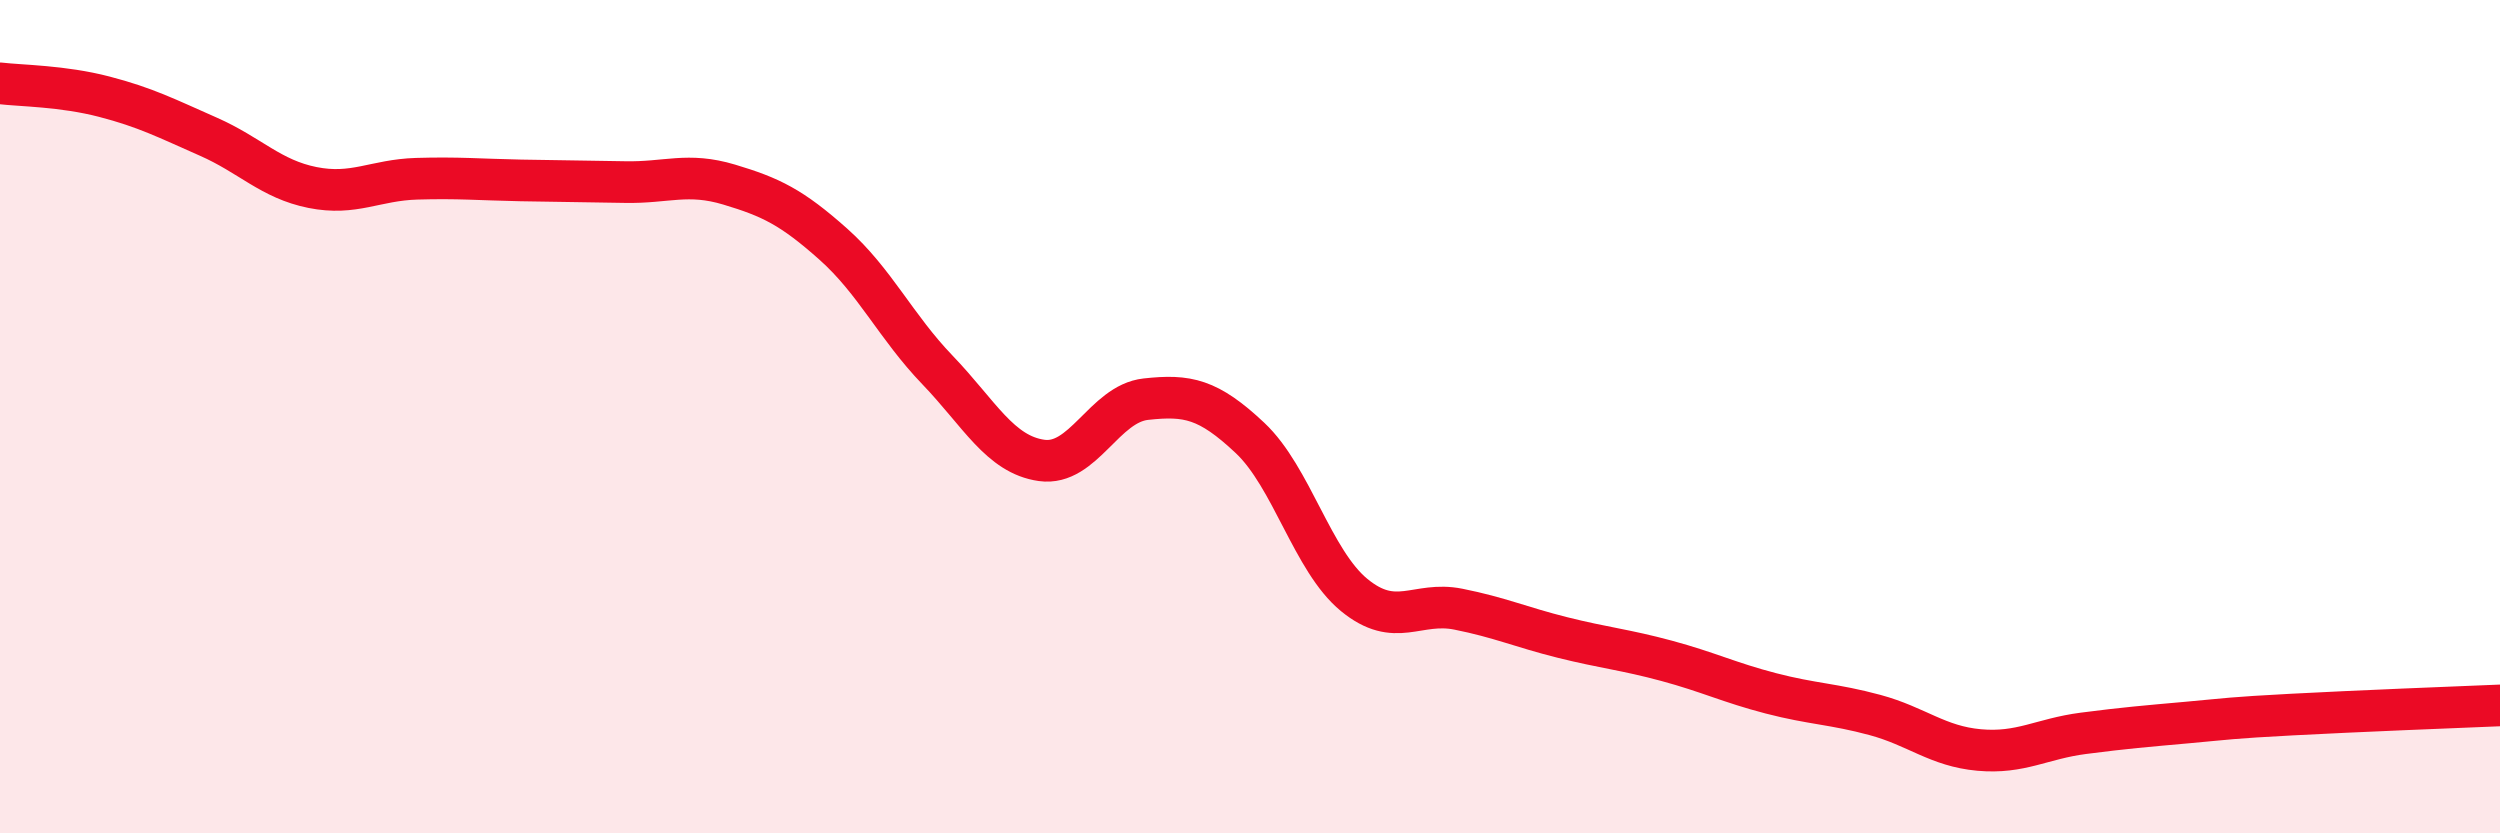
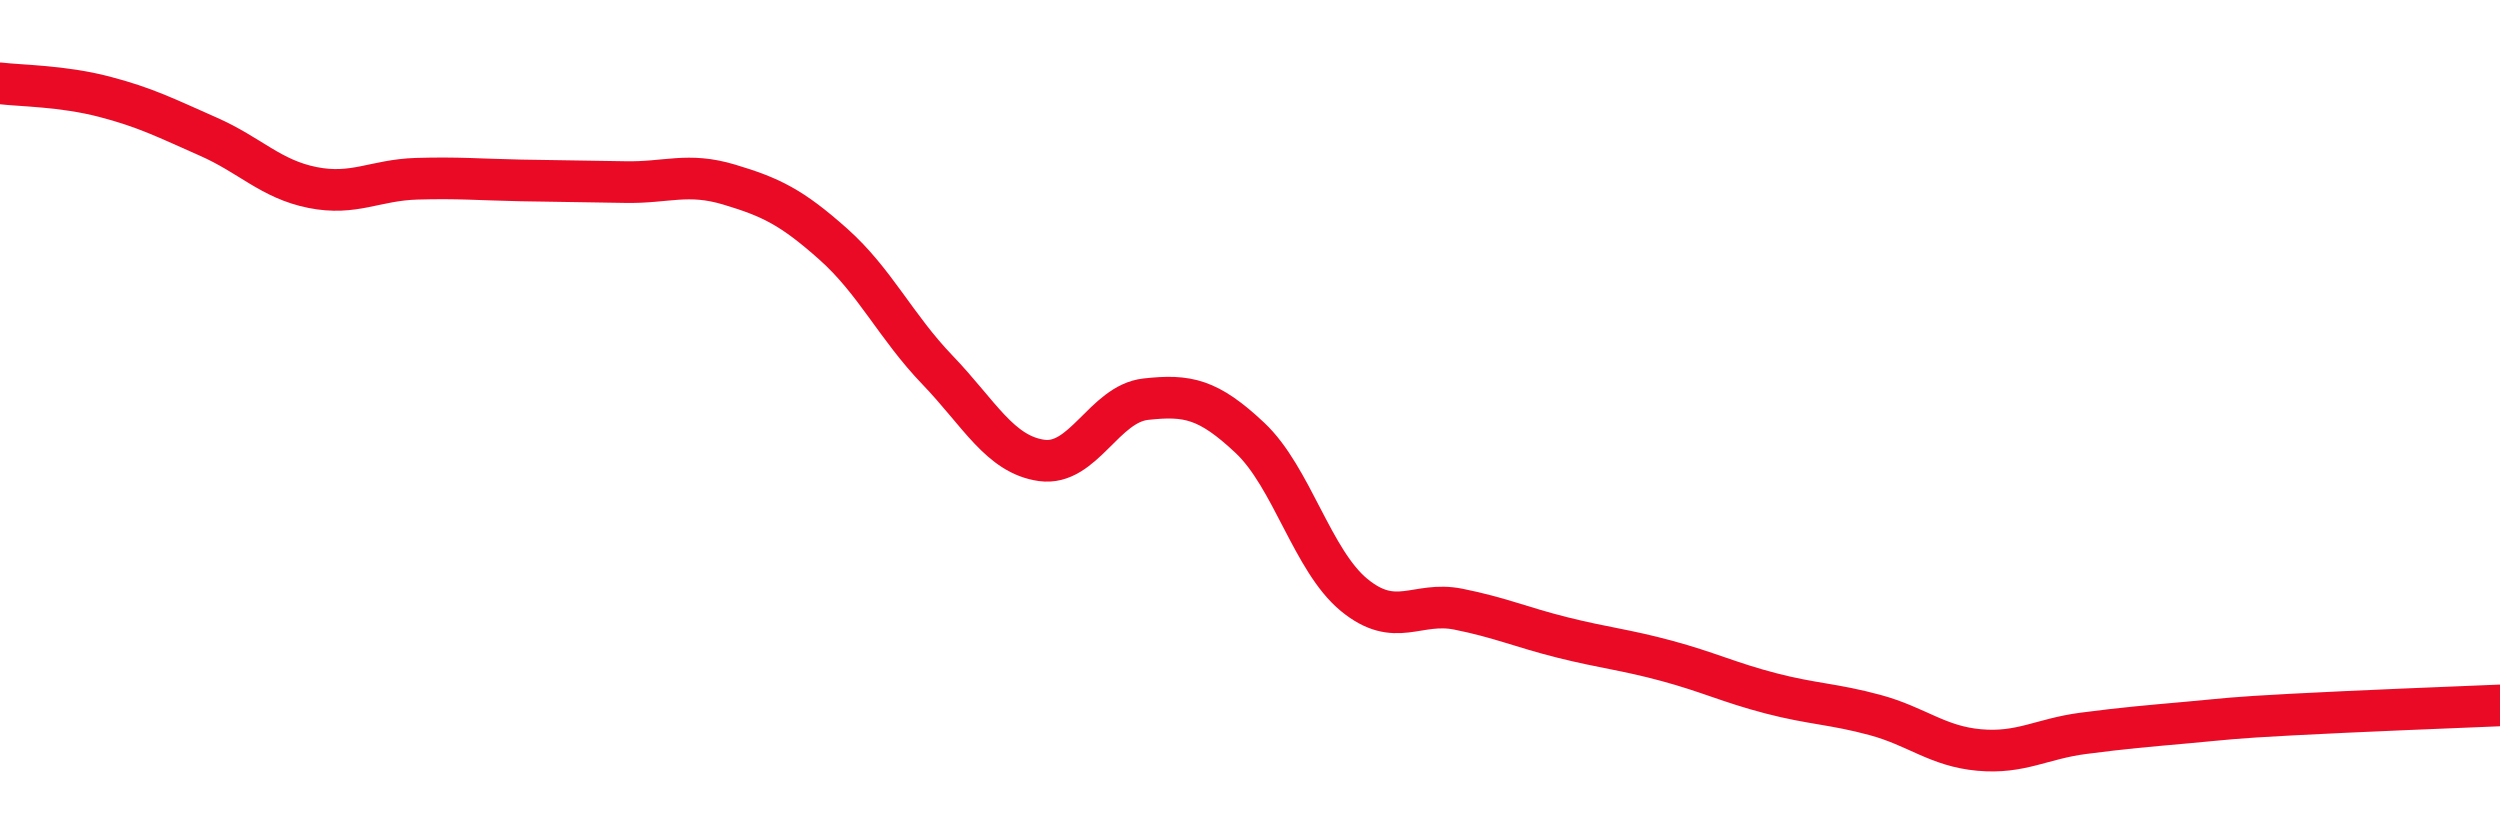
<svg xmlns="http://www.w3.org/2000/svg" width="60" height="20" viewBox="0 0 60 20">
-   <path d="M 0,2 C 0.5,2.06 1.5,2.06 2.5,2.32 C 3.5,2.58 4,2.84 5,3.28 C 6,3.72 6.5,4.3 7.5,4.5 C 8.5,4.7 9,4.32 10,4.29 C 11,4.26 11.5,4.31 12.5,4.33 C 13.5,4.35 14,4.35 15,4.37 C 16,4.39 16.5,4.13 17.5,4.43 C 18.5,4.73 19,4.97 20,5.86 C 21,6.75 21.5,7.84 22.5,8.88 C 23.5,9.92 24,10.91 25,11.05 C 26,11.19 26.5,9.69 27.5,9.58 C 28.5,9.47 29,9.57 30,10.51 C 31,11.45 31.5,13.46 32.5,14.28 C 33.5,15.1 34,14.42 35,14.62 C 36,14.82 36.5,15.05 37.5,15.3 C 38.5,15.55 39,15.59 40,15.86 C 41,16.13 41.5,16.38 42.5,16.64 C 43.5,16.9 44,16.89 45,17.16 C 46,17.43 46.5,17.91 47.5,18 C 48.5,18.09 49,17.73 50,17.6 C 51,17.47 51.5,17.43 52.5,17.34 C 53.5,17.25 53.5,17.23 55,17.15 C 56.5,17.07 59,16.97 60,16.93L60 20L0 20Z" fill="#EB0A25" opacity="0.1" stroke-linecap="round" stroke-linejoin="round" />
  <path d="M 0,2 C 0.5,2.06 1.5,2.06 2.5,2.32 C 3.5,2.58 4,2.84 5,3.28 C 6,3.72 6.5,4.3 7.5,4.5 C 8.5,4.7 9,4.32 10,4.29 C 11,4.26 11.5,4.31 12.5,4.33 C 13.5,4.35 14,4.35 15,4.37 C 16,4.39 16.5,4.13 17.5,4.43 C 18.5,4.73 19,4.97 20,5.86 C 21,6.75 21.5,7.84 22.5,8.88 C 23.5,9.92 24,10.91 25,11.05 C 26,11.19 26.5,9.69 27.5,9.58 C 28.5,9.47 29,9.57 30,10.51 C 31,11.45 31.5,13.46 32.5,14.28 C 33.5,15.1 34,14.42 35,14.62 C 36,14.82 36.5,15.05 37.5,15.3 C 38.5,15.55 39,15.59 40,15.86 C 41,16.13 41.5,16.38 42.5,16.64 C 43.5,16.9 44,16.89 45,17.16 C 46,17.43 46.5,17.91 47.5,18 C 48.5,18.09 49,17.73 50,17.6 C 51,17.47 51.5,17.43 52.5,17.34 C 53.5,17.25 53.5,17.23 55,17.15 C 56.5,17.07 59,16.97 60,16.93" stroke="#EB0A25" stroke-width="1" fill="none" stroke-linecap="round" stroke-linejoin="round" />
</svg>